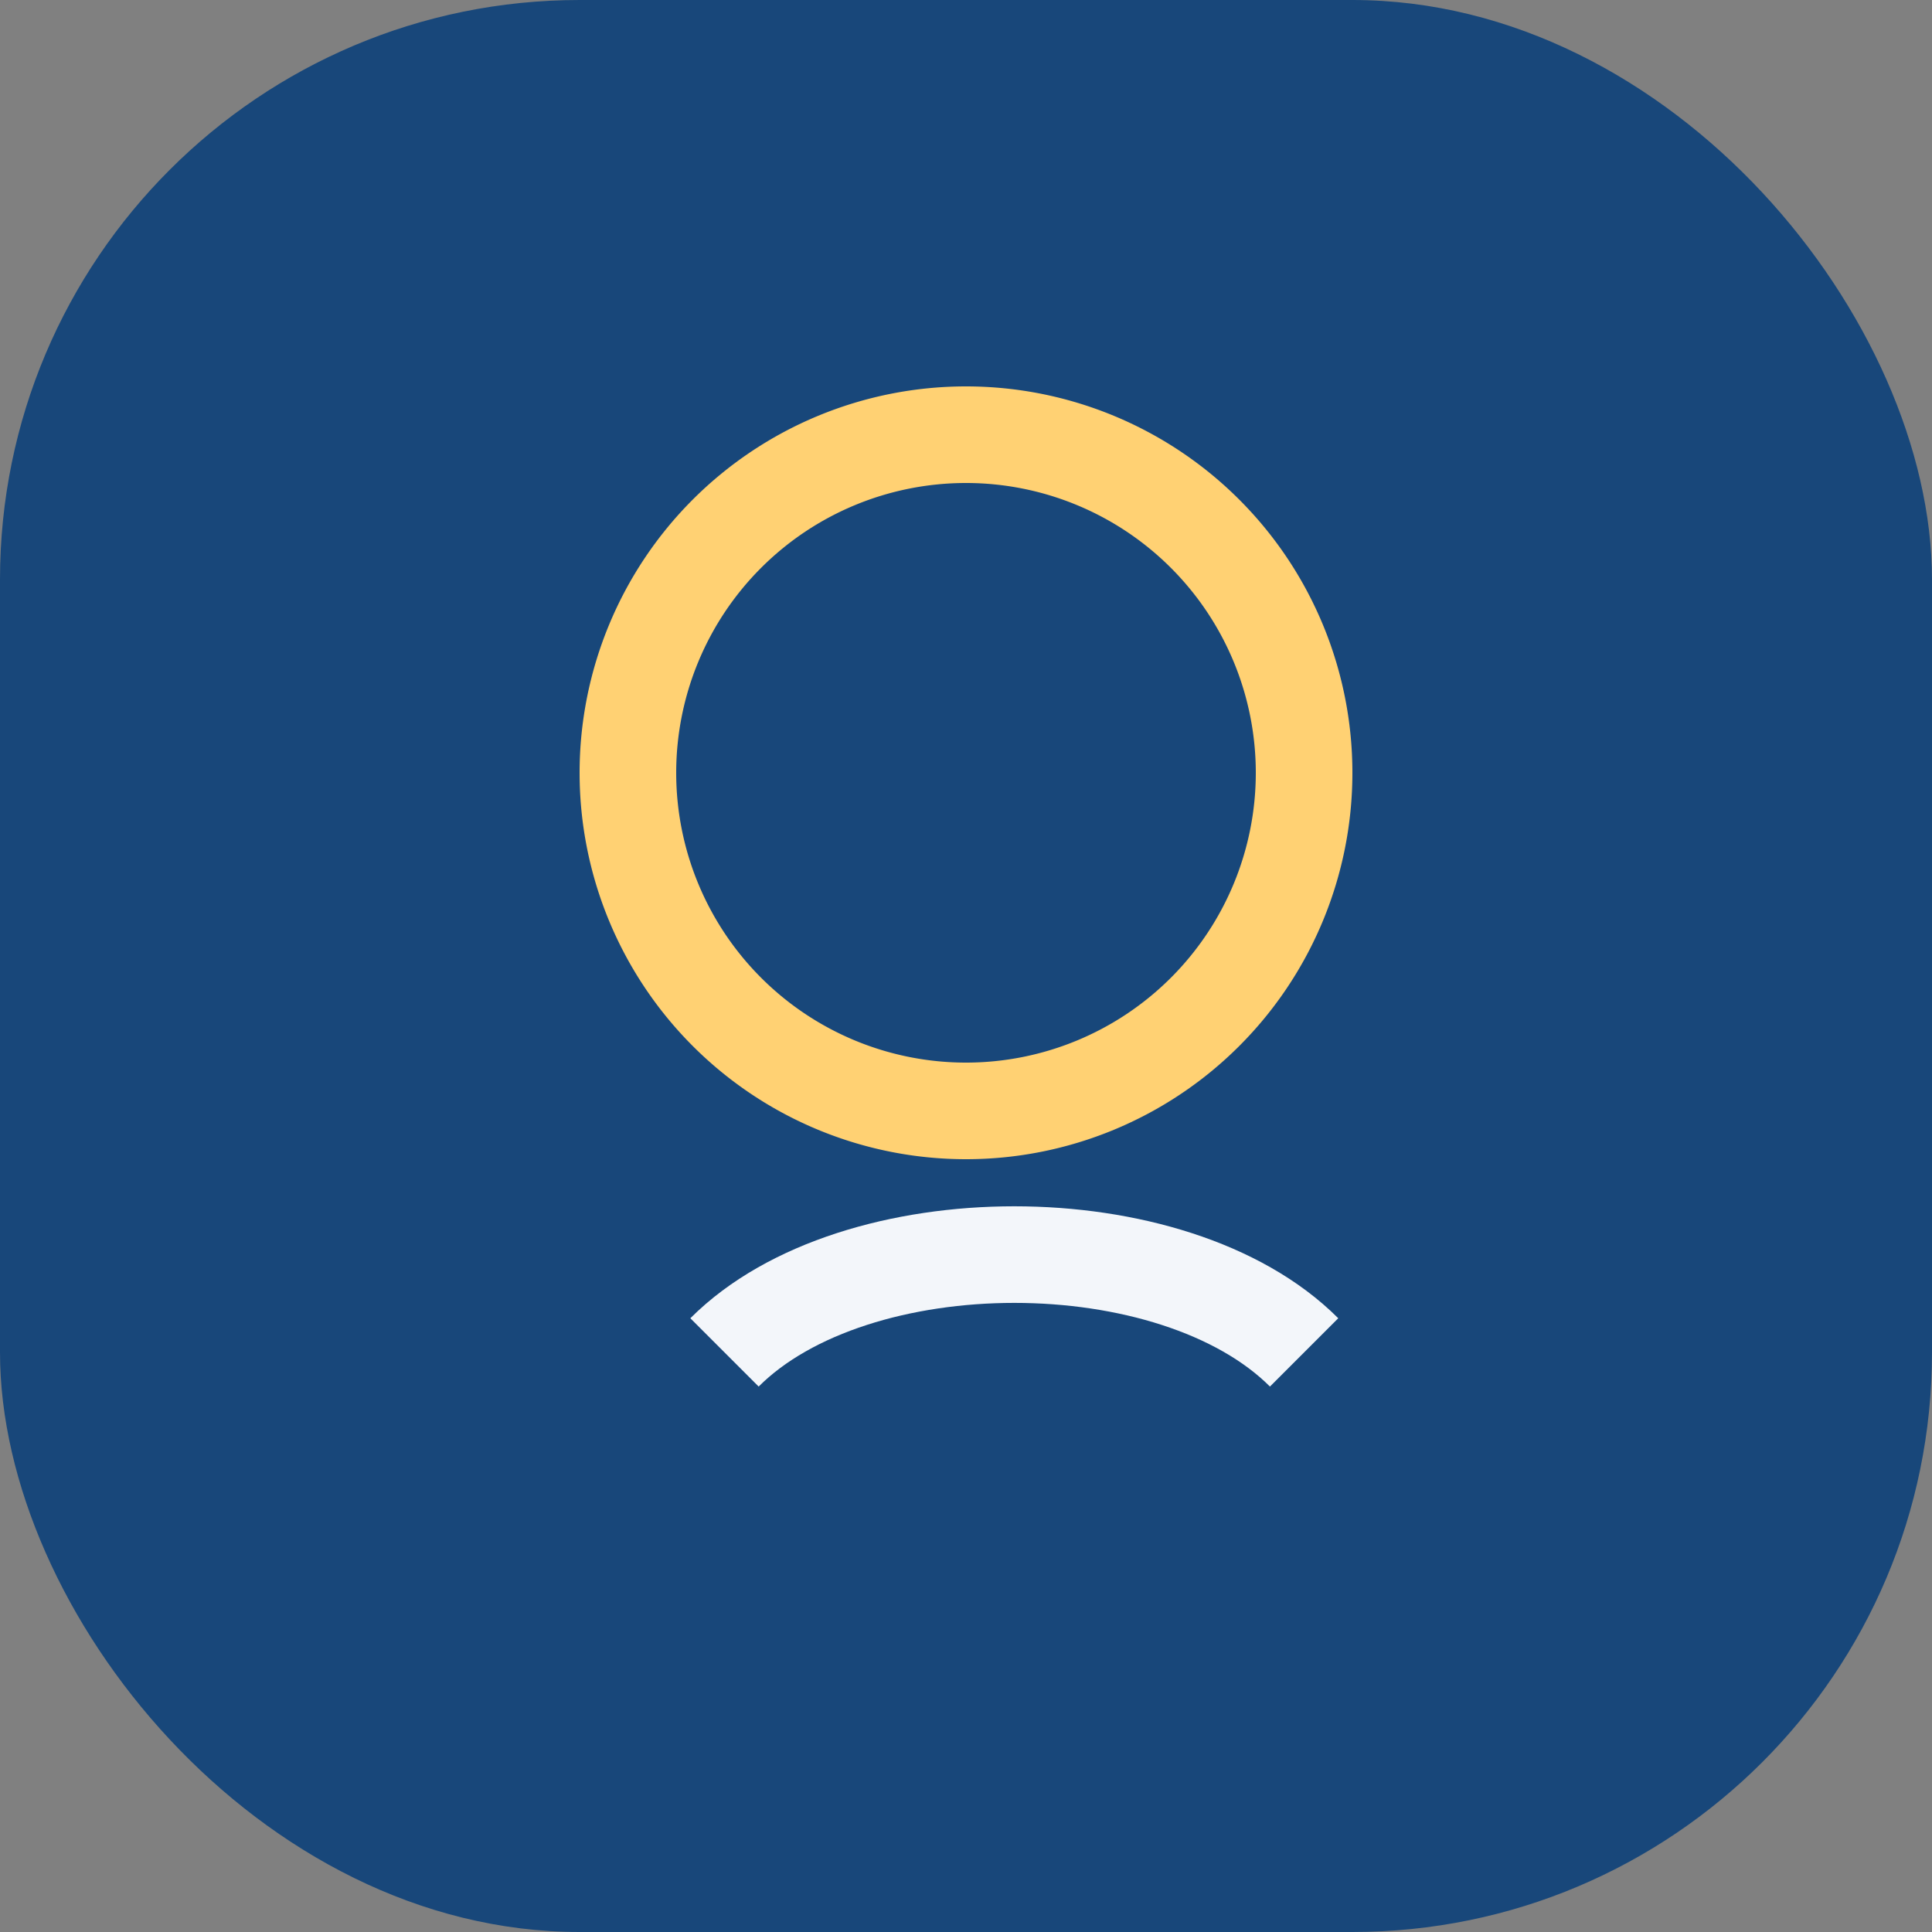
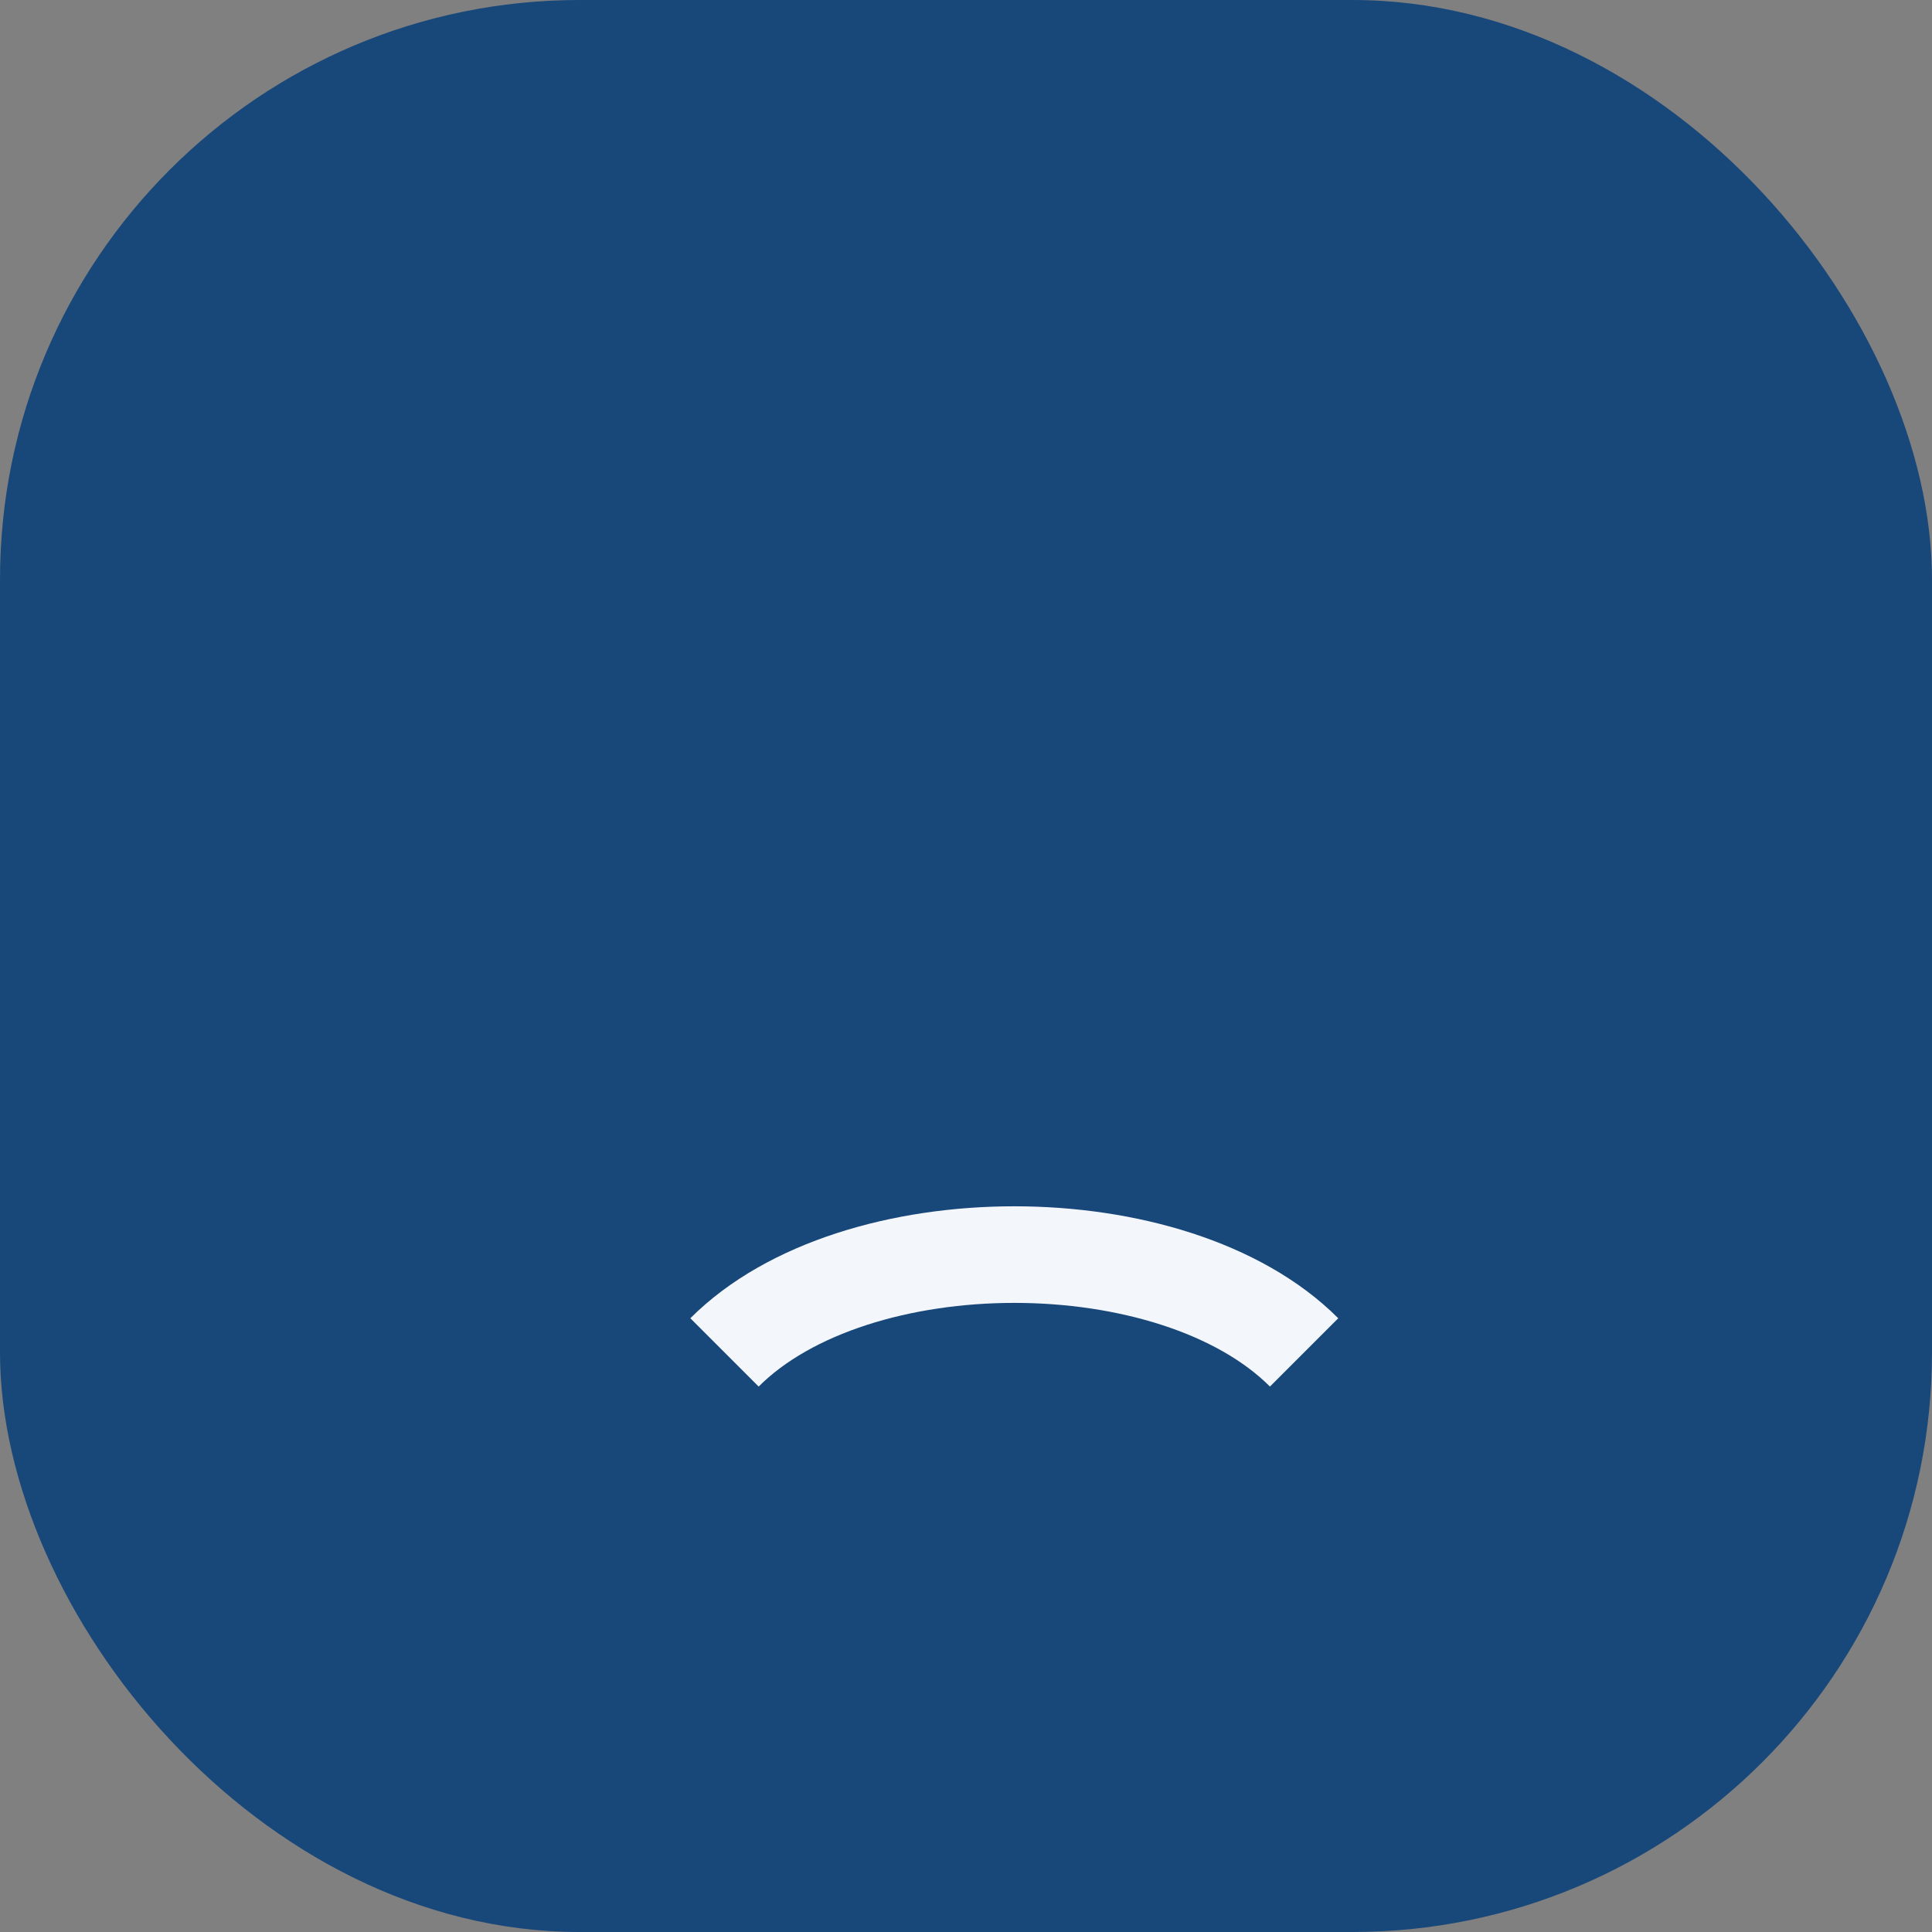
<svg xmlns="http://www.w3.org/2000/svg" width="40" height="40" viewBox="0 0 40 40">
  <rect x="0" y="0" width="40" height="40" fill="#808080" stroke="none" />
  <rect x="0" y="0" width="40" height="40" rx="12" fill="#18477A" />
-   <path d="M20 8a8 8 0 1 1 0 16 8 8 0 0 1 0-16zm0 2a6 6 0 0 0 0 12 6 6 0 0 0 0-12z" fill="#FFD173" />
  <path d="M27 28c-2.7-2.7-9.3-2.7-12 0" stroke="#F3F6FA" stroke-width="2" fill="none" />
</svg>